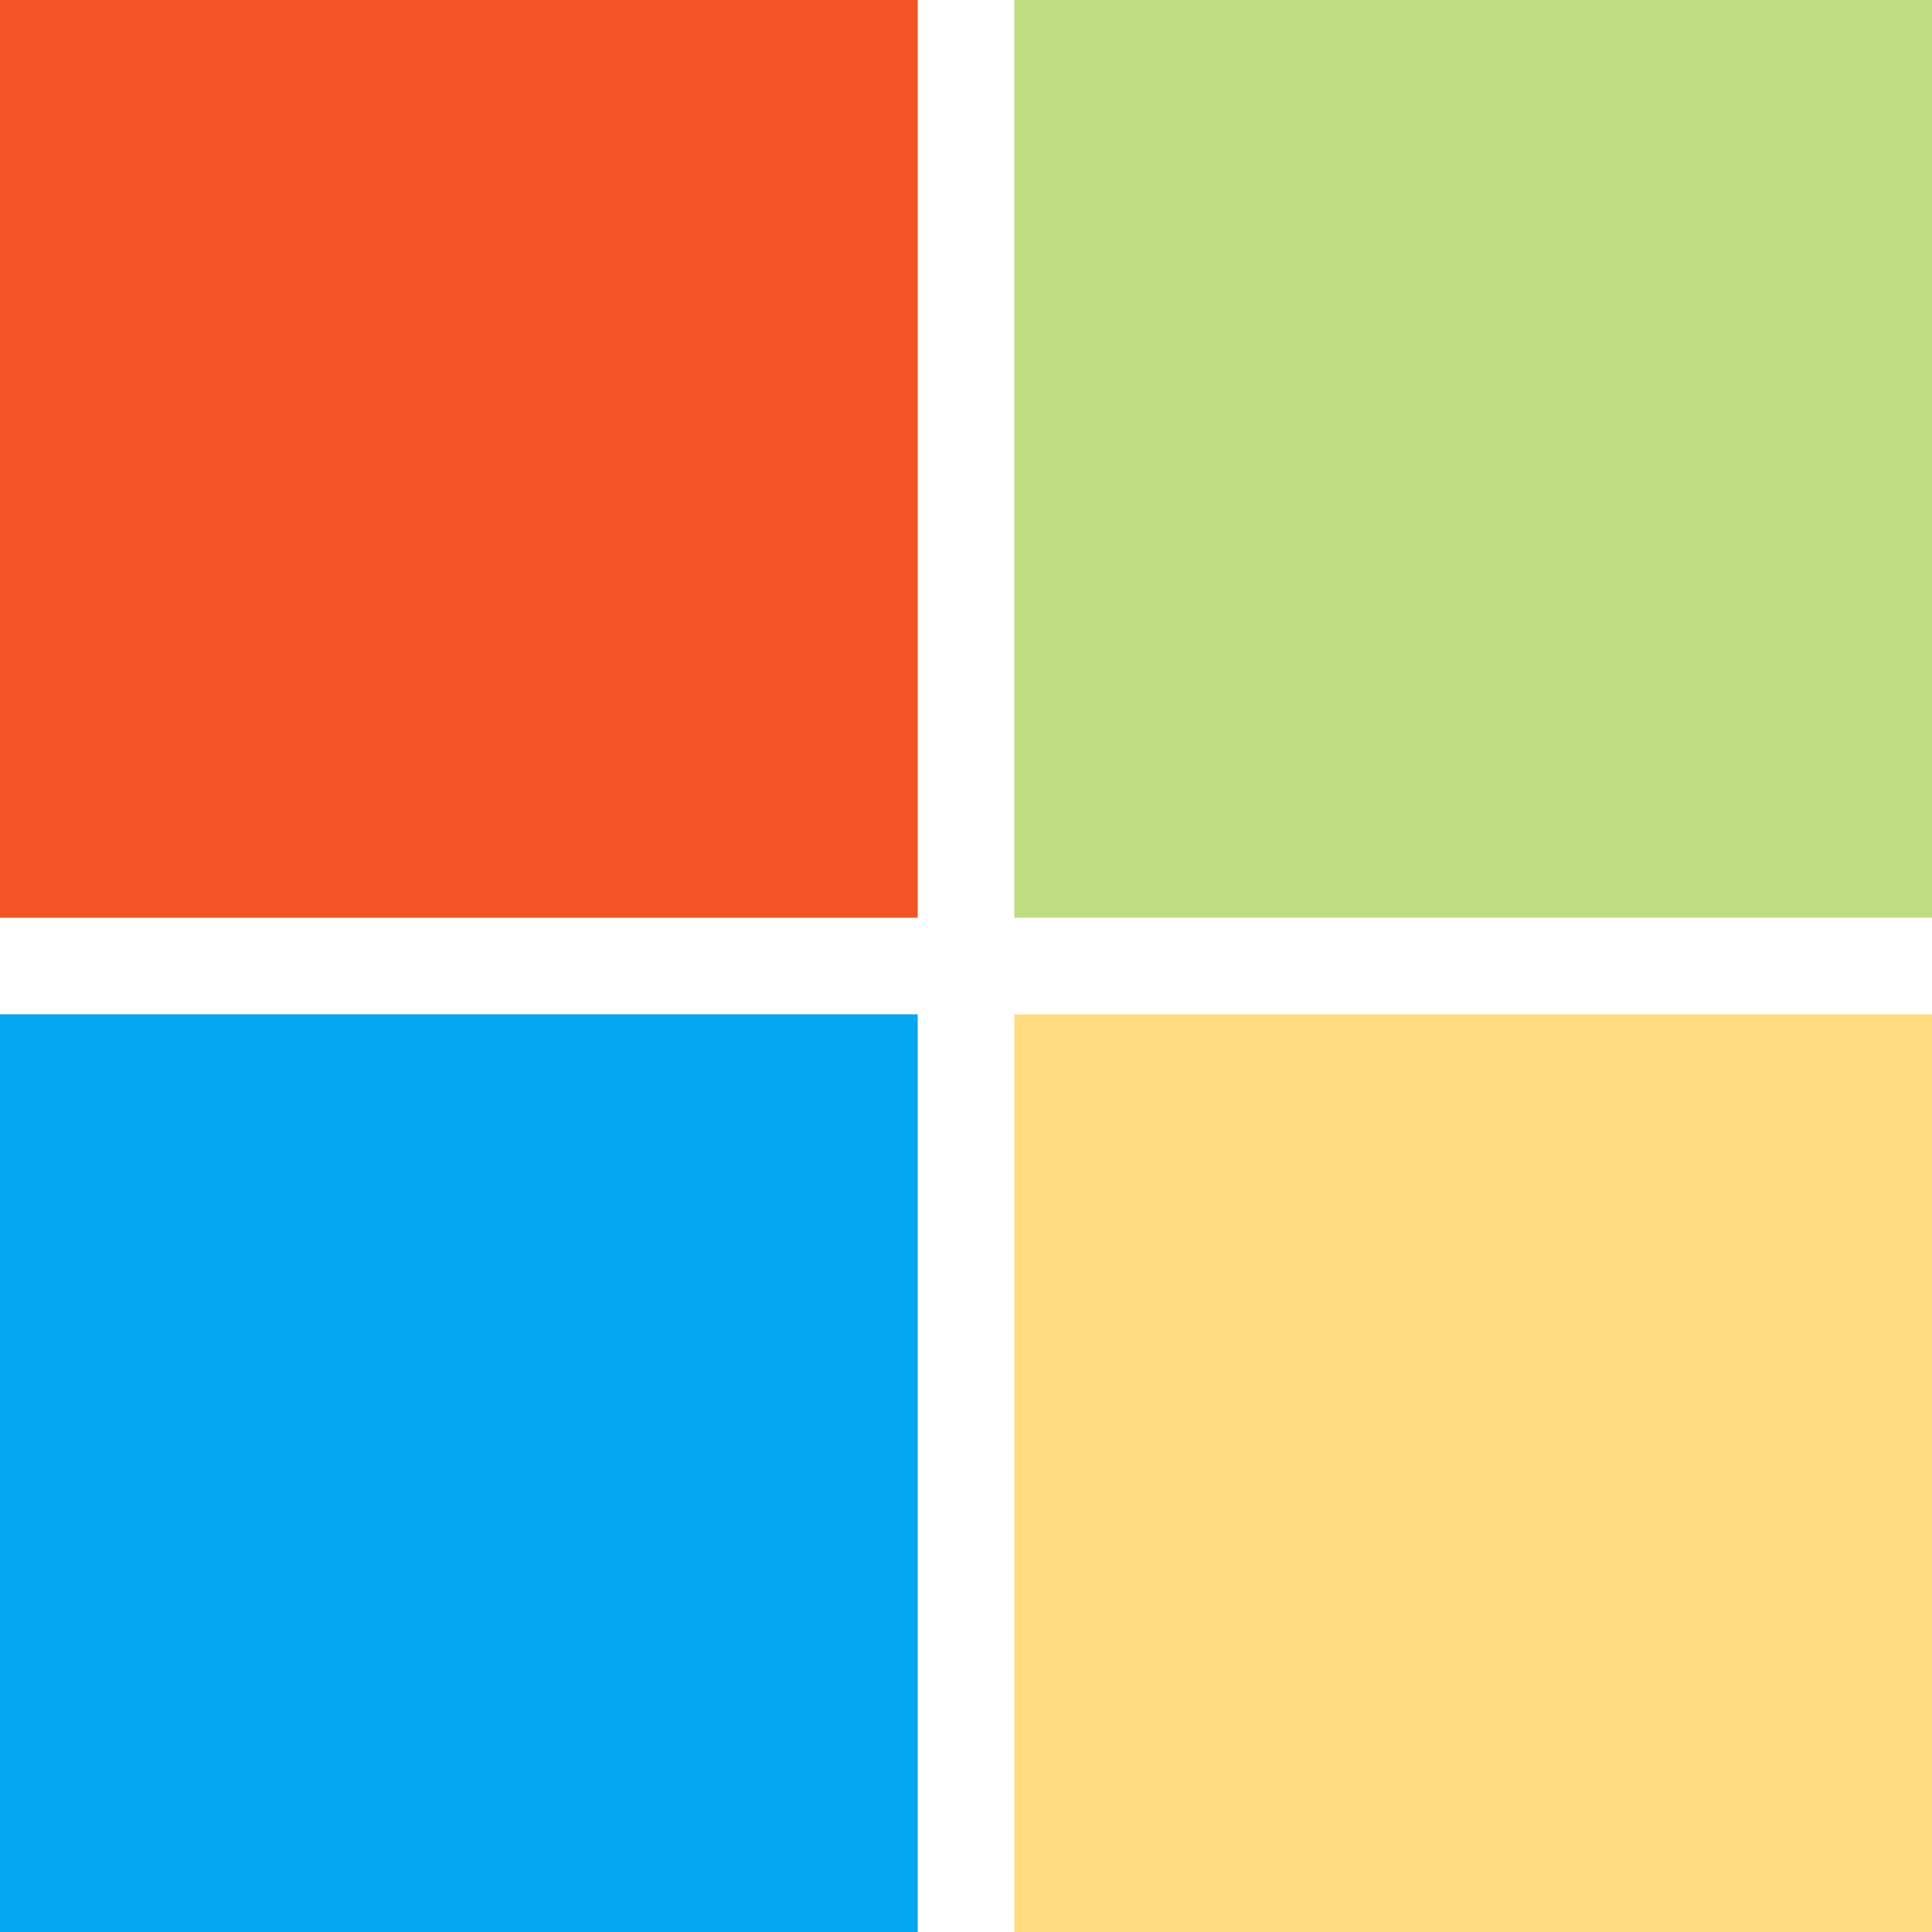
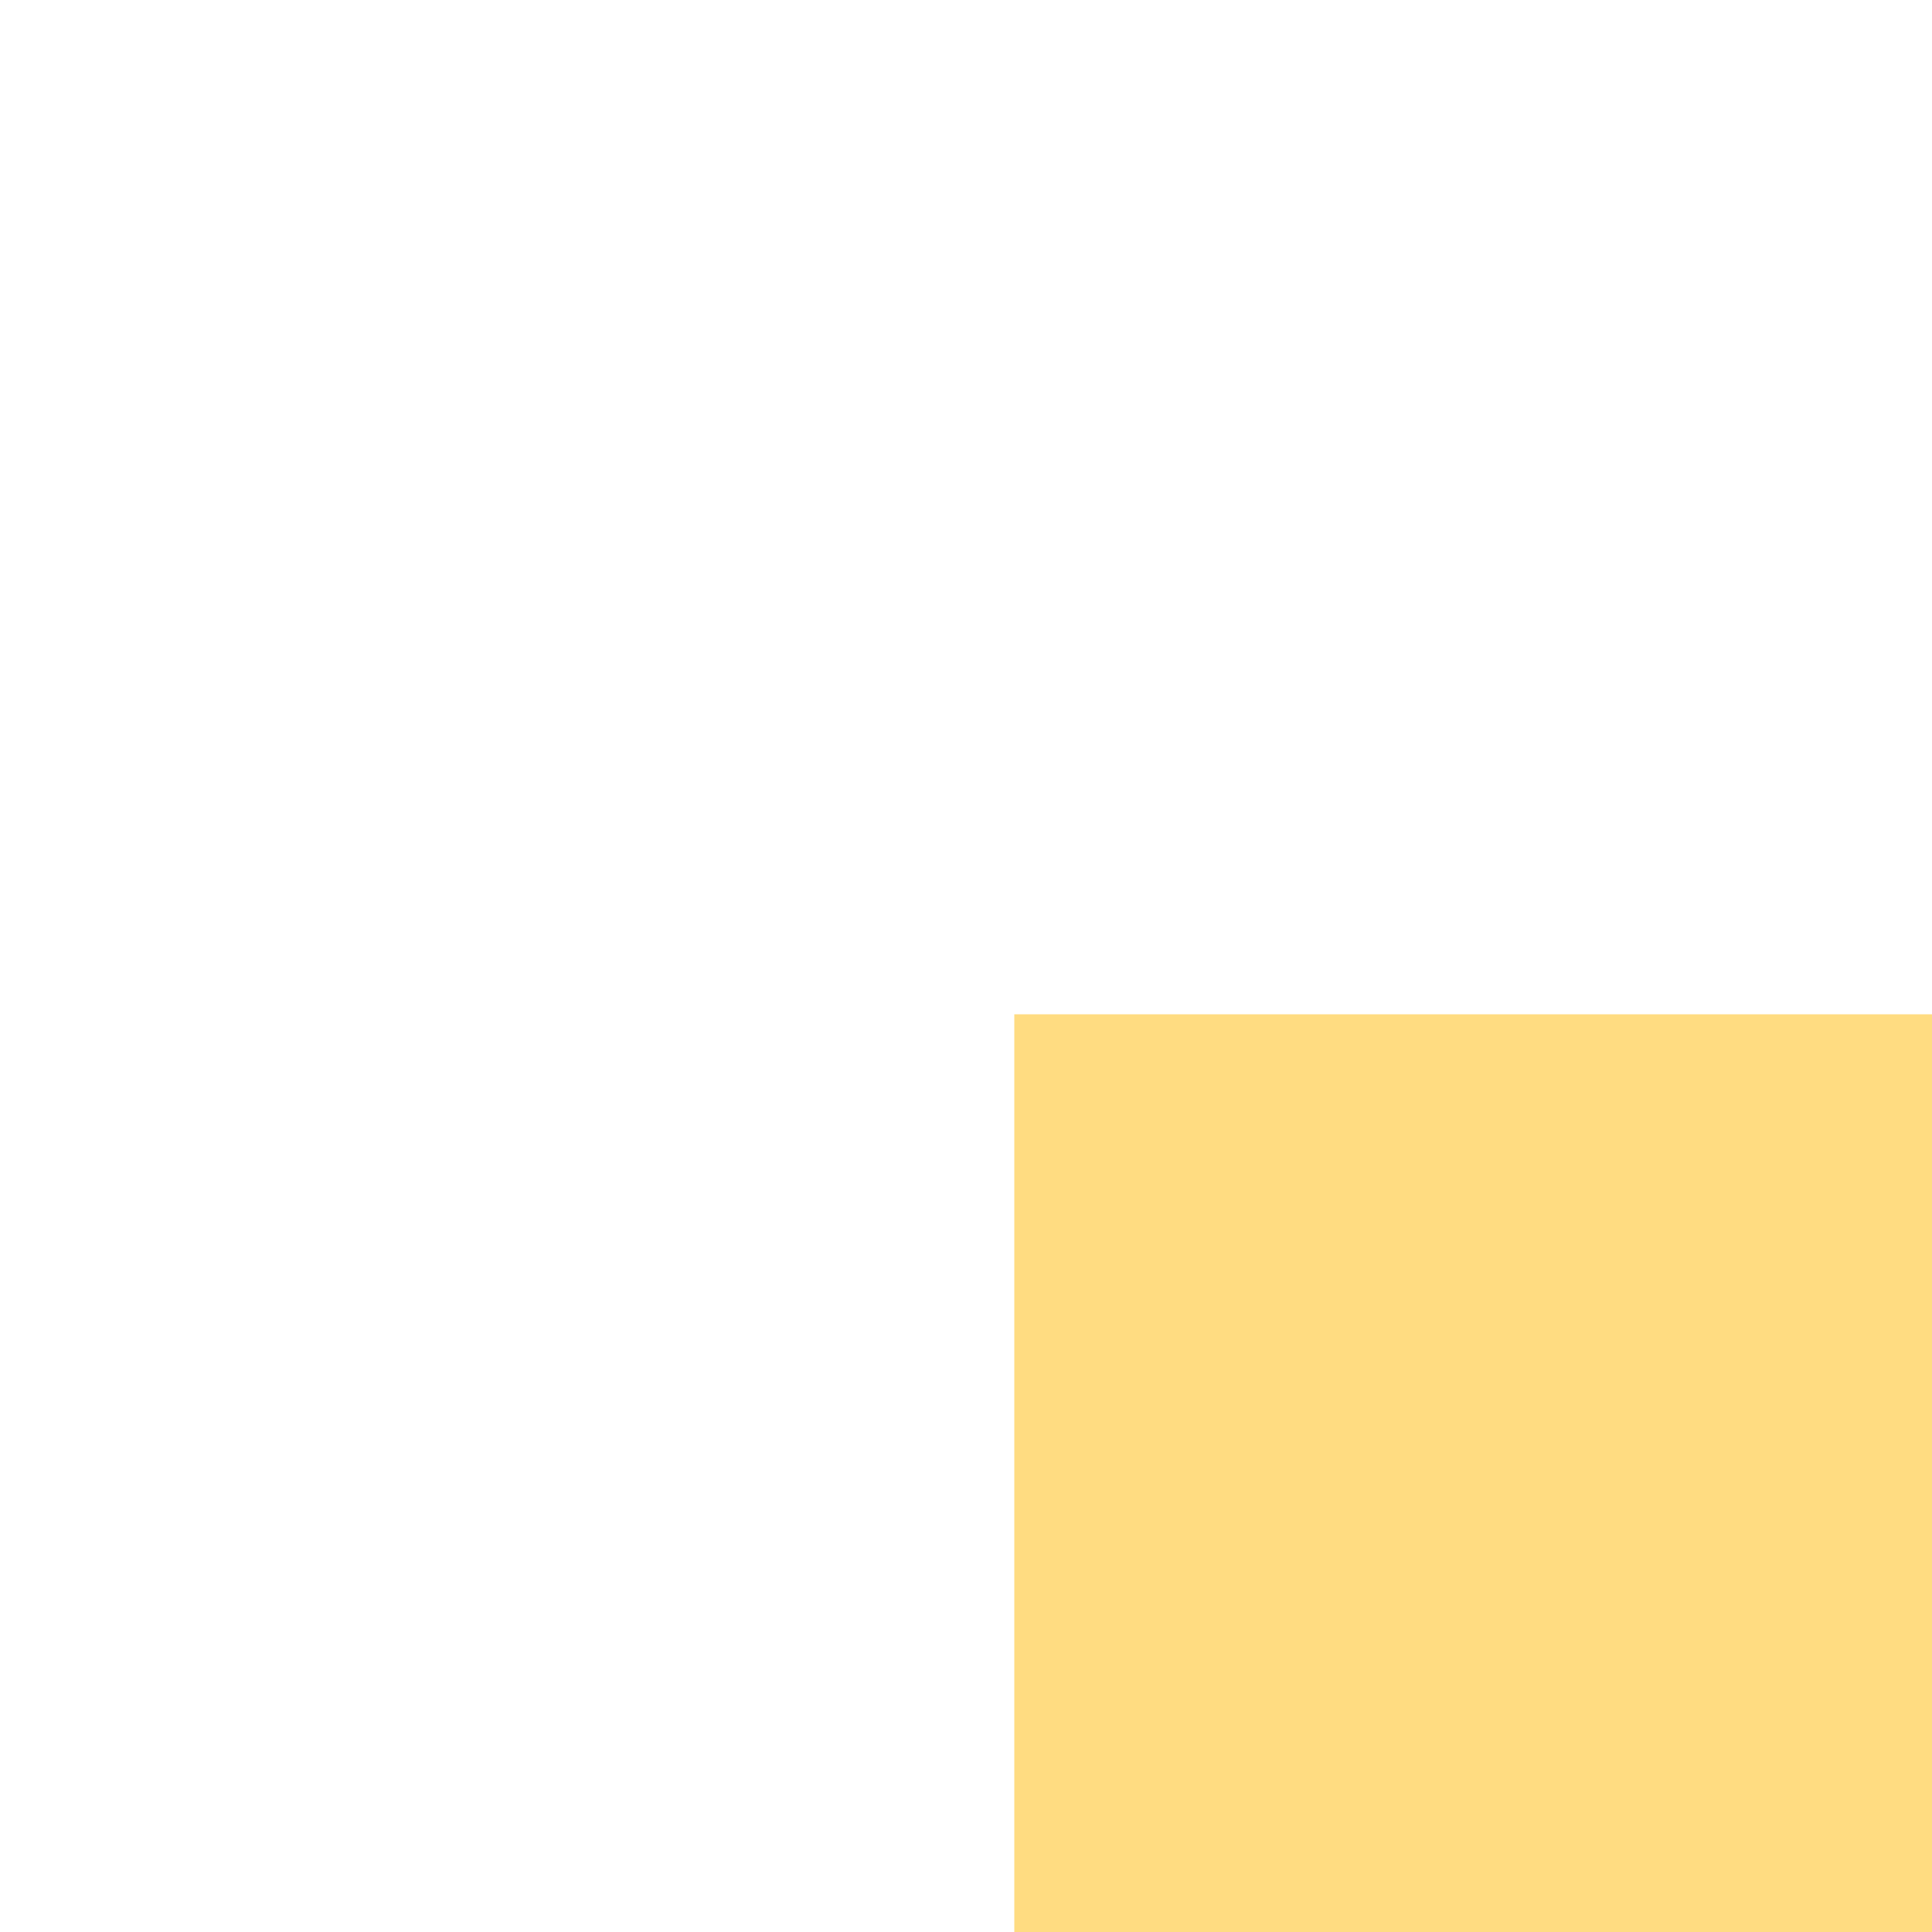
<svg xmlns="http://www.w3.org/2000/svg" width="20" height="20" viewBox="0 0 20 20" fill="none">
-   <path d="M9.5 0H0V9.5H9.5V0Z" fill="#F35325" />
-   <path opacity="0.51" d="M20 0H10.5V9.5H20V0Z" fill="#81BC06" />
-   <path d="M9.5 10.5H0V20H9.5V10.5Z" fill="#05A6F0" />
-   <path opacity="0.51" d="M20 10.5H10.5V20H20V10.5Z" fill="#FFBA08" />
+   <path opacity="0.51" d="M20 10.5H10.5V20H20Z" fill="#FFBA08" />
</svg>